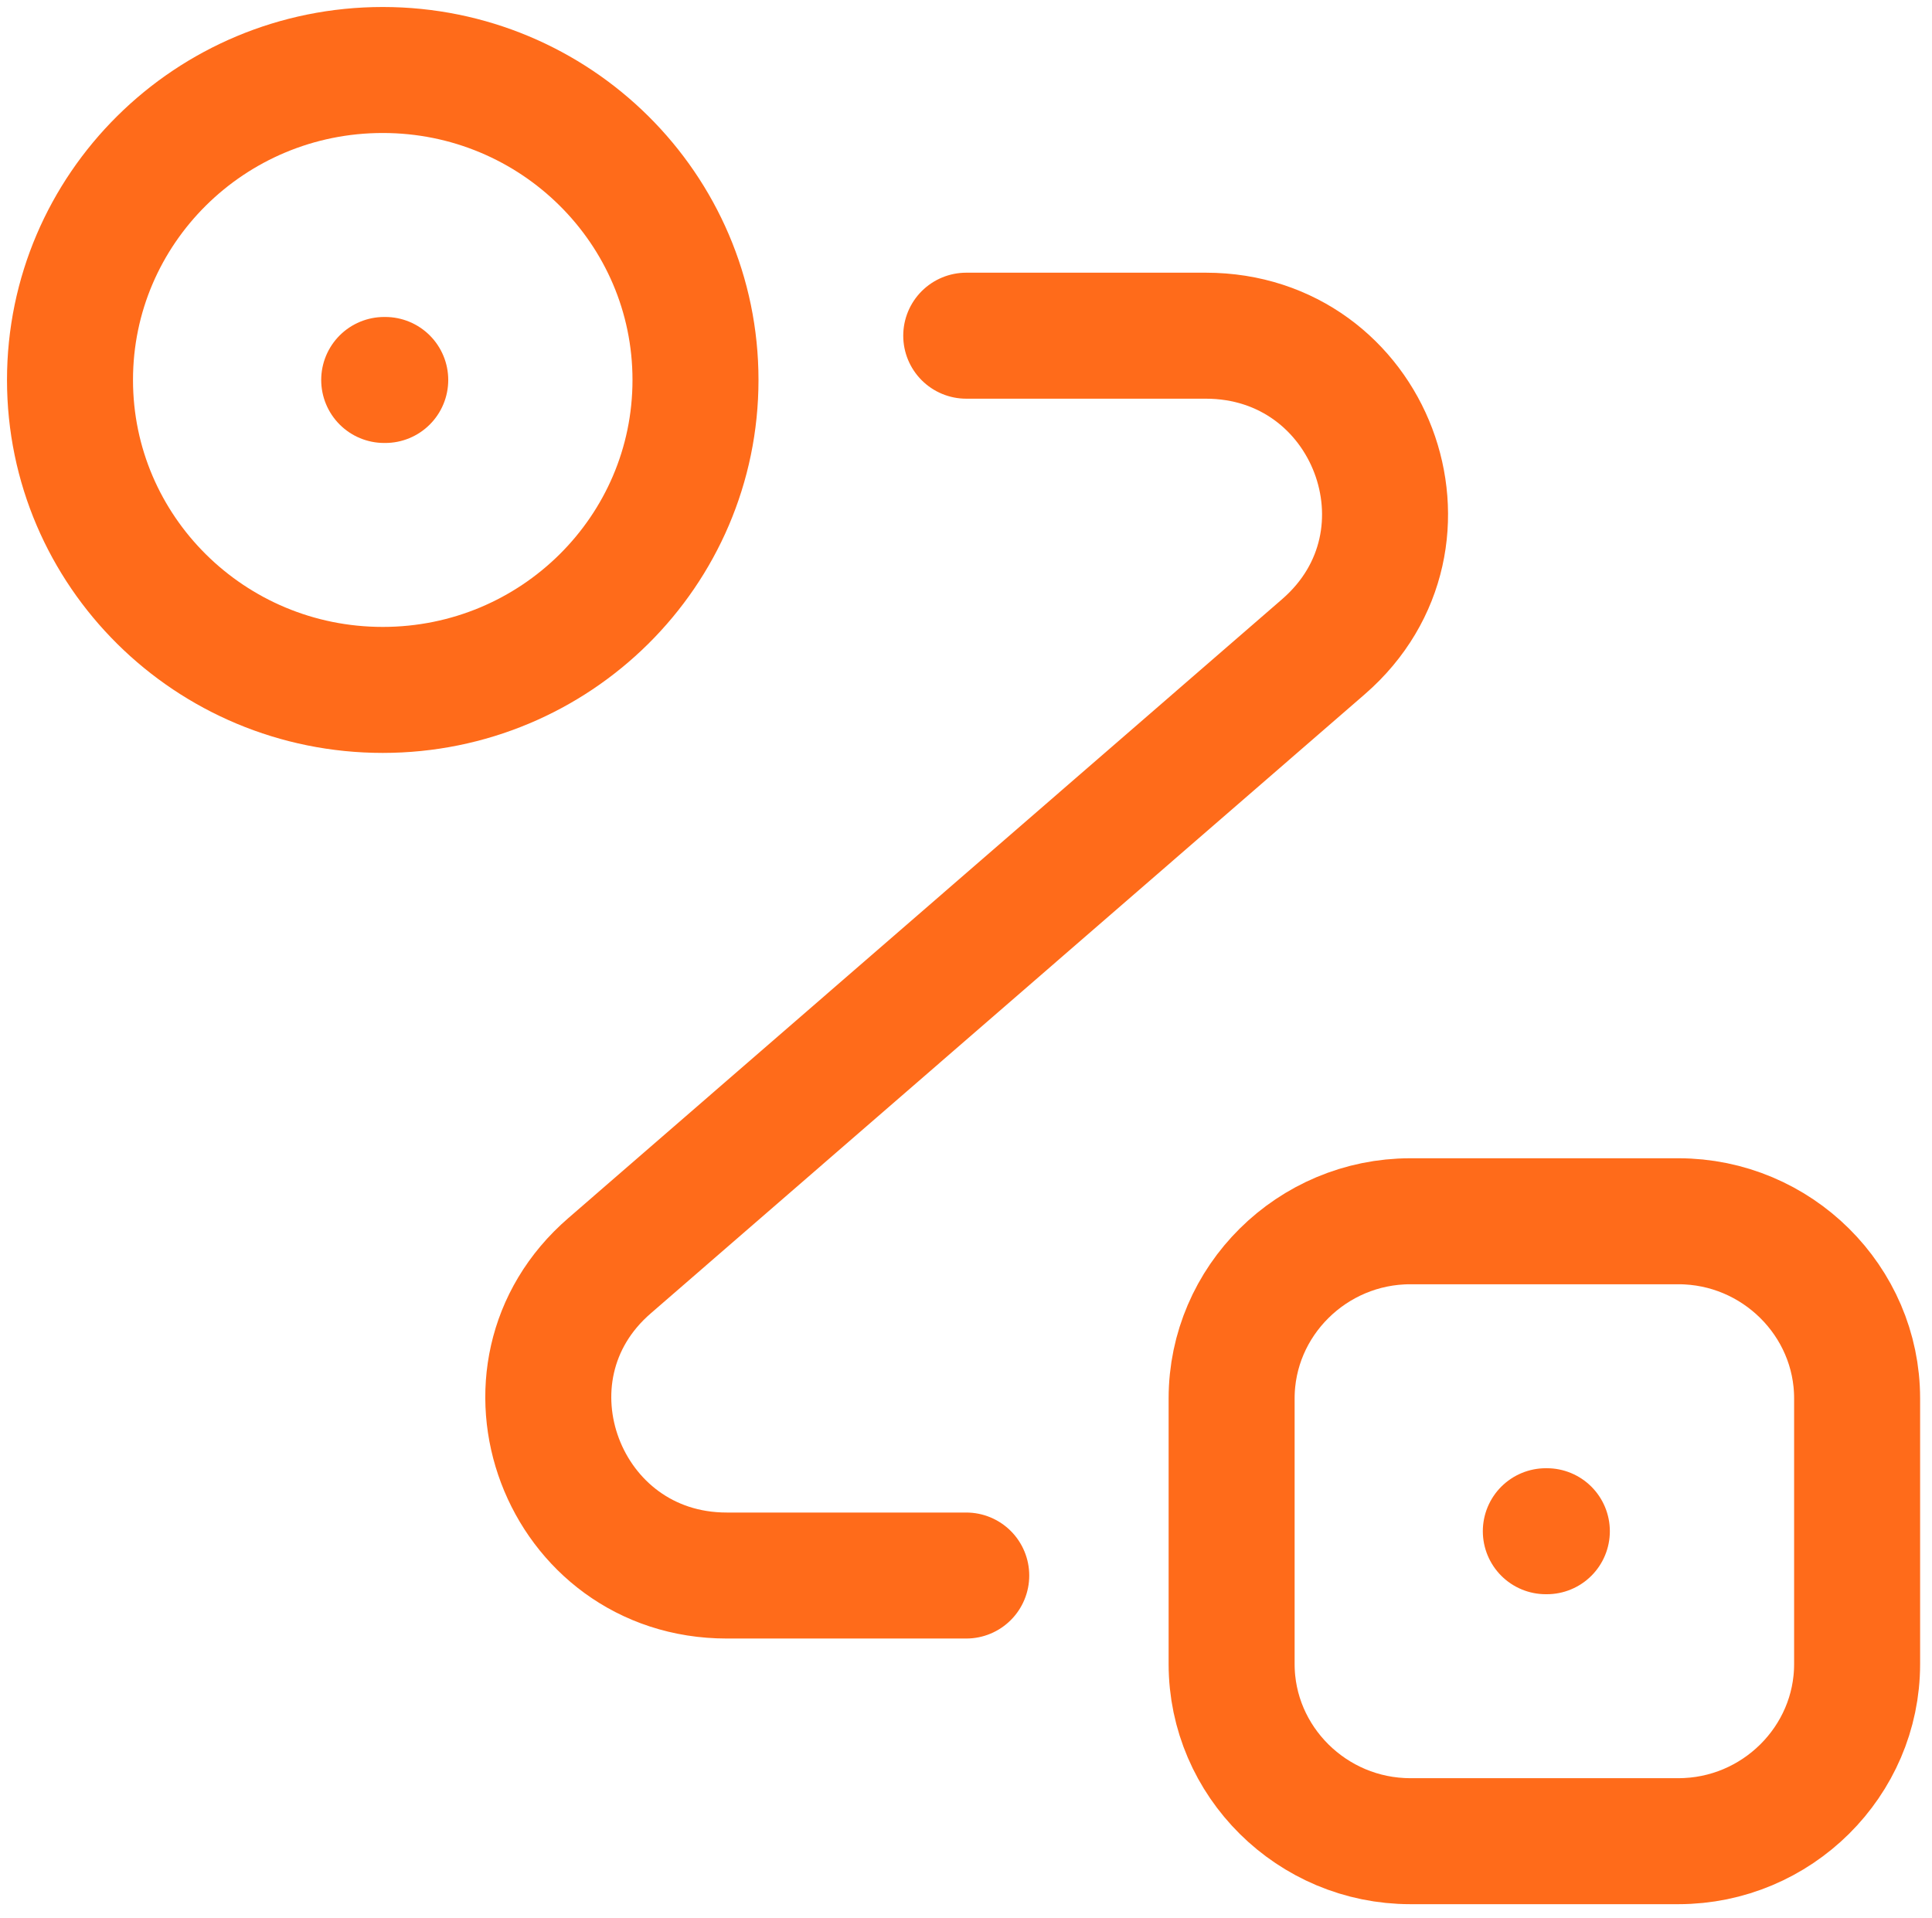
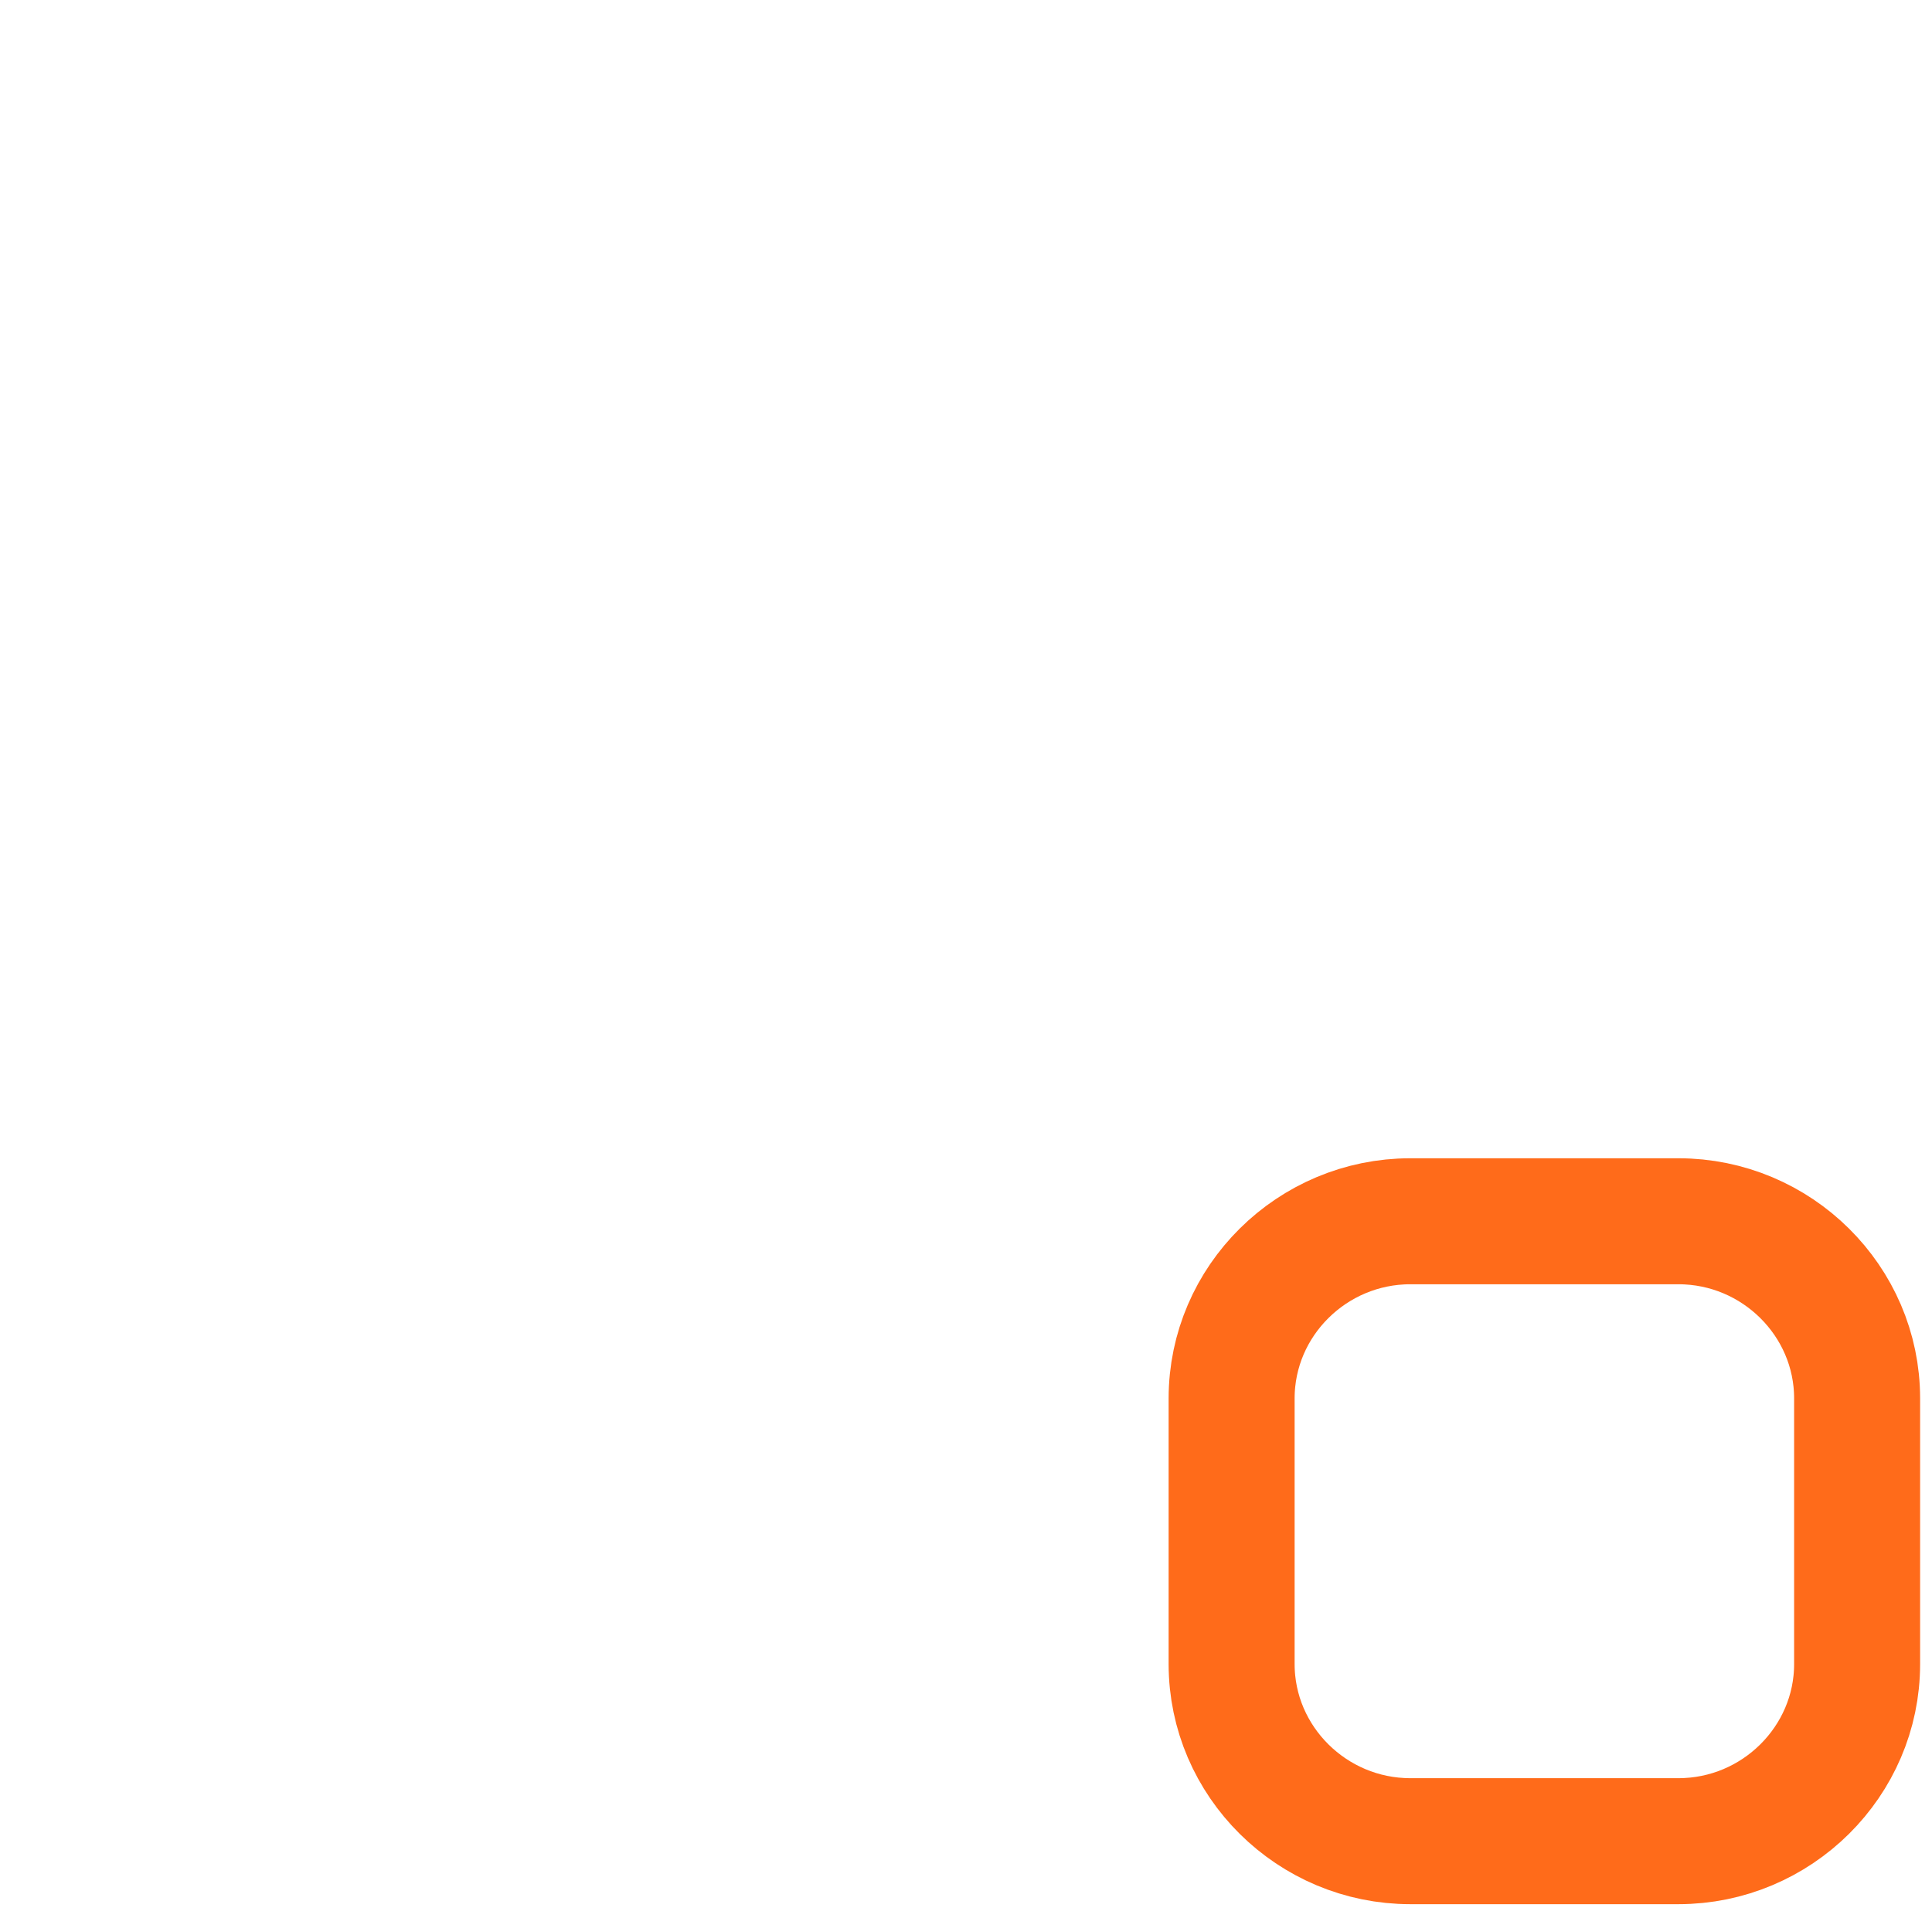
<svg xmlns="http://www.w3.org/2000/svg" width="138" height="137" viewBox="0 0 138 137" fill="none">
-   <path d="M27.339 49.282C39.676 49.282 49.678 39.369 49.678 27.141C49.678 14.913 39.676 5 27.339 5C15.002 5 5 14.913 5 27.141C5 39.369 15.002 49.282 27.339 49.282Z" stroke="#FF6B1A" stroke-width="9" />
  <path d="M100.738 87.237H119.886C126.907 87.237 132.651 92.93 132.651 99.889V118.867C132.651 125.825 126.907 131.519 119.886 131.519H100.738C93.717 131.519 87.973 125.825 87.973 118.867V99.889C87.973 92.93 93.717 87.237 100.738 87.237Z" stroke="#FF6B1A" stroke-width="9" />
-   <path d="M69.017 23.979H86.122C97.93 23.979 103.419 38.466 94.547 46.183L43.551 90.402C34.679 98.056 40.168 112.543 51.912 112.543H69.017" stroke="#FF6B1A" stroke-width="9" stroke-linecap="round" stroke-linejoin="round" />
-   <path d="M27.443 27.142H27.517" stroke="#FF6B1A" stroke-width="9" stroke-linecap="round" stroke-linejoin="round" />
-   <path d="M110.416 109.378H110.489" stroke="#FF6B1A" stroke-width="9" stroke-linecap="round" stroke-linejoin="round" />
</svg>